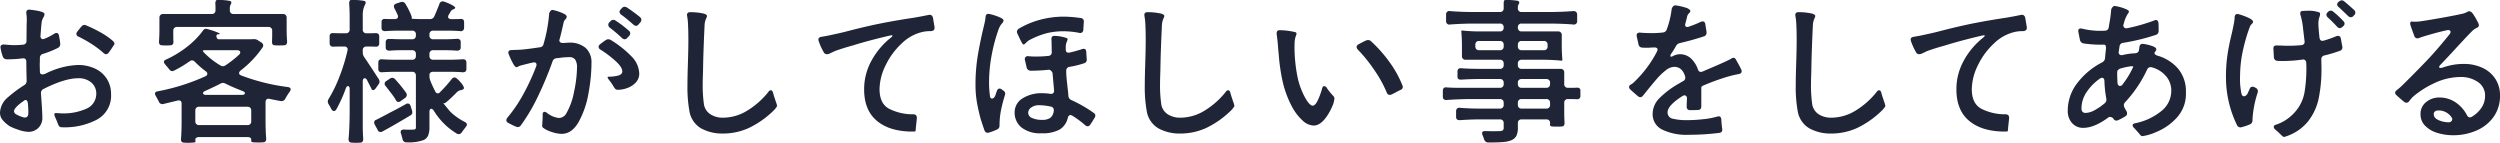
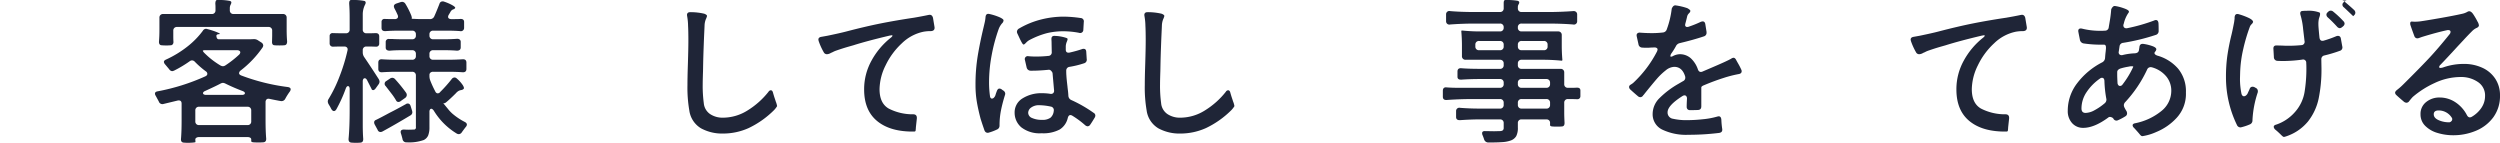
<svg xmlns="http://www.w3.org/2000/svg" id="message_rinen_pc" width="649.203" height="37.08" viewBox="0 0 649.203 37.08">
  <defs>
    <clipPath id="clip-path">
      <rect id="長方形_1337" data-name="長方形 1337" width="649.203" height="37.08" transform="translate(0 0)" fill="none" />
    </clipPath>
  </defs>
  <g id="グループ_762" data-name="グループ 762" clip-path="url(#clip-path)">
-     <path id="パス_1071" data-name="パス 1071" d="M24.82,17.88a7.1,7.1,0,0,1,3,2.72,7.313,7.313,0,0,1,1.02,3.8,7.048,7.048,0,0,1-3.78,6.721,18.048,18.048,0,0,1-9.1,1.92.83.83,0,0,1-.72-.44,5.541,5.541,0,0,1-.32-.76c-.16-.427-.347-.866-.56-1.321a2.414,2.414,0,0,1-.24-.8c0-.241.106-.361.32-.361l.88.04a14.536,14.536,0,0,0,6.94-1.1A4.19,4.19,0,0,0,25,24.359a3.7,3.7,0,0,0-1.28-2.92,4.983,4.983,0,0,0-3.4-1.12q-3.521,0-9.04,2.8a1.144,1.144,0,0,0-.64,1.159q.36,4.962.36,6.28a3.6,3.6,0,0,1-1.1,2.72,3.651,3.651,0,0,1-2.54.961,8.726,8.726,0,0,1-2.74-.6,12.96,12.96,0,0,1-2.06-.84A8.353,8.353,0,0,1,.68,31.16,2.909,2.909,0,0,1,0,29.279a5.445,5.445,0,0,1,2.04-4A33.846,33.846,0,0,1,6.28,22.12a1.288,1.288,0,0,0,.64-1.16q-.081-3.28-.08-4.92,0-1-1.04-.88a27.962,27.962,0,0,1-3.4.239H1.72a1.062,1.062,0,0,1-1.04-.84,10.808,10.808,0,0,1-.52-2.04l-.04-.24A.653.653,0,0,1,.38,11.7a1.04,1.04,0,0,1,.7-.141q1.68.162,2.56.161,1.16,0,2.36-.12a.93.93,0,0,0,.88-1.041L6.92,6.4,6.96,5.16a11.619,11.619,0,0,0-.12-1.641q-.12-1.119.92-1,3.759.4,3.8,1.121a1.881,1.881,0,0,1-.24.8A3.539,3.539,0,0,0,10.8,5.96q-.12,1-.28,3.319a.886.886,0,0,0,.14.641.551.551,0,0,0,.46.24,1.065,1.065,0,0,0,.48-.12,13.712,13.712,0,0,0,2.48-1.28,1.148,1.148,0,0,1,.6-.2c.346,0,.56.241.64.72q.24,1.2.32,1.961v.239a1.083,1.083,0,0,1-.6.96A24.955,24.955,0,0,1,11.16,14a1.027,1.027,0,0,0-.8,1.08l-.04,1.8.04,1.679q0,.76.68.76a2.161,2.161,0,0,0,.8-.2,20.294,20.294,0,0,1,8.32-2.24,10.226,10.226,0,0,1,4.66,1M7.24,26.84a1.4,1.4,0,0,0-.2-.64.471.471,0,0,0-.4-.24.5.5,0,0,0-.36.16l-.84.6q-1.8,1.4-1.8,2.16a1.013,1.013,0,0,0,.62.84,8.572,8.572,0,0,0,1.58.679,1.974,1.974,0,0,0,.6.12c.613,0,.92-.385.92-1.16a23.28,23.28,0,0,0-.12-2.519M27.56,14.08a1.177,1.177,0,0,1-.68-.32,23.249,23.249,0,0,0-3.1-2.34,31.065,31.065,0,0,0-3.38-1.9.773.773,0,0,1-.56-.719.908.908,0,0,1,.24-.6q.879-1.12,1.04-1.28a1.032,1.032,0,0,1,.8-.441,1.054,1.054,0,0,1,.48.121,34.047,34.047,0,0,1,3.66,1.78,18.59,18.59,0,0,1,3.22,2.22q.639.6.36,1c-.134.187-.314.459-.54.82s-.514.766-.86,1.22a.875.875,0,0,1-.68.44" fill="#1f2537" />
    <path id="パス_1072" data-name="パス 1072" d="M50.981,35.779a.541.541,0,0,0-.261.461l.04.64c0,.052-.193.1-.58.139a12.286,12.286,0,0,1-1.26.061,11.252,11.252,0,0,1-1.16-.04c-.561-.027-.813-.361-.76-1q.159-1.8.16-4.681V26.92c0-.561-.24-.84-.72-.84a1.236,1.236,0,0,0-.36.04L42.44,27a1.063,1.063,0,0,1-.32.04.978.978,0,0,1-.879-.681l-.8-1.479a1.1,1.1,0,0,1-.2-.561q0-.479.679-.6a54.316,54.316,0,0,0,12.36-3.88q.56-.241.56-.68a.793.793,0,0,0-.4-.641A23.291,23.291,0,0,1,50.6,16.04a1.039,1.039,0,0,0-.72-.361,1.058,1.058,0,0,0-.639.241,30.568,30.568,0,0,1-4,2.4,1.9,1.9,0,0,1-.521.16,1.076,1.076,0,0,1-.8-.519l-1.04-1.24a1.167,1.167,0,0,1-.319-.64c0-.24.172-.441.519-.6a27.109,27.109,0,0,0,5.619-3.42A21.454,21.454,0,0,0,52.641,8.04a1.014,1.014,0,0,1,.84-.561,1.363,1.363,0,0,1,.4.08,20.051,20.051,0,0,1,2.261.72c.68.268.992.441.939.521a.326.326,0,0,1-.24.08h-.12a.688.688,0,0,0-.521.28v.159a1.319,1.319,0,0,0,.141.6.548.548,0,0,0,.54.28H65l.92-.04a1.841,1.841,0,0,1,.96.239l1,.641a.987.987,0,0,1,.48.76,1.1,1.1,0,0,1-.2.559,26.628,26.628,0,0,1-5.679,5.96.979.979,0,0,0-.4.681c0,.24.186.439.561.6a52.6,52.6,0,0,0,12.079,3q.76.12.761.6a1.173,1.173,0,0,1-.24.6,16.257,16.257,0,0,0-1.161,1.839,1.085,1.085,0,0,1-1.2.6q-.958-.159-2.88-.561a.909.909,0,0,0-.28-.04.69.69,0,0,0-.56.241.97.97,0,0,0-.2.639v4.6q0,2.919.16,4.8.079,1-.8,1.04-.361.039-1.2.04-.921,0-1.28-.04c-.453-.028-.654-.174-.6-.441V36.2a.5.5,0,0,0-.26-.44,1.328,1.328,0,0,0-.7-.161H51.68a1.212,1.212,0,0,0-.7.18M45.26,7.26a.943.943,0,0,0-.26.7V9.319q0,1,.04,1.481v.12a.9.9,0,0,1-.2.6.69.69,0,0,1-.56.241,9.888,9.888,0,0,1-1.081.04,10.967,10.967,0,0,1-1.159-.04q-.76,0-.76-.92.12-1.44.121-3.2V4.6a.895.895,0,0,1,.959-.96H55a.9.9,0,0,0,.96-.96V1.92A7.876,7.876,0,0,0,55.92,1q0-.962.44-1h.52a13.315,13.315,0,0,1,2.8.24c.267.079.4.213.4.4a1.525,1.525,0,0,1-.2.6,1.932,1.932,0,0,0-.2.88v.559a.944.944,0,0,0,.26.7.944.944,0,0,0,.7.259h12.84a.9.9,0,0,1,.959.96v3.04q0,1.722.121,3.121,0,1-.8,1-.36.04-1.2.04t-1.2-.04c-.48,0-.719-.281-.719-.84l.039-1.6V7.96A.9.9,0,0,0,69.72,7H45.96a.947.947,0,0,0-.7.26M64.981,27.979a.949.949,0,0,0-.7-.259H51.68a.9.9,0,0,0-.96.959v2.84a.9.9,0,0,0,.96.96h12.6a.895.895,0,0,0,.961-.96v-2.84a.954.954,0,0,0-.26-.7M52.68,13.12v.04c0,.159.186.413.561.76a20.85,20.85,0,0,0,4,3.08,1.529,1.529,0,0,0,.639.2,1.241,1.241,0,0,0,.681-.24,26.422,26.422,0,0,0,3.479-2.72A.992.992,0,0,0,62.4,13.6a.479.479,0,0,0-.221-.4,1.045,1.045,0,0,0-.619-.16h-8.08a1.924,1.924,0,0,0-.8.08m.04,11.08a.357.357,0,0,0,.22.319,1.208,1.208,0,0,0,.58.12h9.32a1.1,1.1,0,0,0,.561-.12.361.361,0,0,0,.2-.319c0-.214-.2-.4-.6-.561a47.852,47.852,0,0,1-4.439-1.919,1.6,1.6,0,0,0-.681-.2,1.549,1.549,0,0,0-.639.2q-1.041.561-3.92,1.879-.6.241-.6.6" fill="#1f2537" />
    <path id="パス_1073" data-name="パス 1073" d="M94.721,20.319a.428.428,0,0,0-.38.221,1.145,1.145,0,0,0-.141.62v11.2q0,2.082.121,3.681v.12q0,.839-.761.88a10.132,10.132,0,0,1-1.08.04,11.242,11.242,0,0,1-1.159-.04Q90.439,37,90.52,36q.281-2.961.281-7.561V23.12a1.1,1.1,0,0,0-.12-.561.365.365,0,0,0-.321-.2c-.213,0-.4.2-.559.6a36.735,36.735,0,0,1-2.441,5.4c-.186.32-.4.48-.639.48q-.4,0-.72-.6c-.135-.267-.26-.5-.381-.7s-.219-.367-.3-.5a1.57,1.57,0,0,1-.2-.681,1.189,1.189,0,0,1,.2-.64,34.937,34.937,0,0,0,2.819-5.78,46.548,46.548,0,0,0,2.1-6.819.944.944,0,0,0,.039-.281.69.69,0,0,0-.24-.56.966.966,0,0,0-.639-.2h-1.32l-1.561.04a.827.827,0,0,1-.92-.841V9.359a.732.732,0,0,1,.84-.76l1.8.04h1.6a.9.9,0,0,0,.96-.96V4.4q0-1.8-.12-3.4V.839c0-.5.146-.786.439-.839h.52A14.3,14.3,0,0,1,94.6.24a.446.446,0,0,1,.36.439A1.069,1.069,0,0,1,94.8,1.2a5.73,5.73,0,0,0-.6,2.6v3.88a.895.895,0,0,0,.961.96H96.28l1.28-.04q.881,0,.92.8v1.92a.767.767,0,0,1-.88.8l-1.32-.04H95.161a.895.895,0,0,0-.961.96v.6a2.122,2.122,0,0,0,.36,1.16q1.8,2.64,3.8,5.76a1.56,1.56,0,0,1,.2.641,1.249,1.249,0,0,1-.239.68l-.721,1q-.36.519-.719.519a.416.416,0,0,1-.4-.319l-1.12-2.2c-.186-.374-.4-.561-.639-.561M105.4,27.04a.741.741,0,0,1,.48-.16q.56,0,.759.679l.361,1.16a2.245,2.245,0,0,1,.08.441.954.954,0,0,1-.561.84q-3.919,2.359-7.16,4.12a1.132,1.132,0,0,1-.559.159.768.768,0,0,1-.72-.52l-.76-1.4a1.183,1.183,0,0,1-.16-.6.642.642,0,0,1,.439-.6q1.32-.641,3.6-1.881,1.682-.84,4.2-2.239m2.34-8.141a.95.95,0,0,0-.7-.26h-3.879q-1.961,0-3.881.12c-.666.054-1.014-.213-1.039-.8V16.2q.038-.881,1-.8,1.719.12,3.92.12h3.879a.9.9,0,0,0,.961-.96V14a.895.895,0,0,0-.961-.96h-2.92q-1.479,0-2.92.12c-.666,0-1.014-.254-1.039-.761V10.92a.765.765,0,0,1,.879-.8c.613,0,1.094.013,1.44.04l1.64.04h2.92A.9.9,0,0,0,108,9.24V8.92a.895.895,0,0,0-.961-.96H103.6q-1.8,0-3.48.12H100q-.882,0-.92-.761V5.679a.73.73,0,0,1,.84-.759l1.519.04h1.08a.954.954,0,0,0,.62-.181.565.565,0,0,0,.22-.46,1.07,1.07,0,0,0-.119-.48c-.215-.5-.48-1.052-.8-1.639a1.851,1.851,0,0,1-.16-.561q0-.48.641-.719L104,.559a2.221,2.221,0,0,1,.439-.08,1.022,1.022,0,0,1,.84.521,20.1,20.1,0,0,1,1.481,2.92,2.385,2.385,0,0,1,.179.66c.014.174-.007.273-.059.3q.279,0,1.1.04t1.54.04h2.08a1.17,1.17,0,0,0,1.161-.681q.48-1.038,1.359-3.279a.835.835,0,0,1,.8-.641,1,1,0,0,1,.439.08,11.8,11.8,0,0,1,2.08.9q.879.5.76.741a.8.8,0,0,1-.519.359,1.34,1.34,0,0,0-.721.681l-.4.679a1.108,1.108,0,0,0-.2.56.51.51,0,0,0,.221.44,1.032,1.032,0,0,0,.619.161h.92q.919,0,1.4-.04h.12q.84,0,.88.719v1.6a.838.838,0,0,1-1.04.84q-1.56-.12-3.52-.12h-3.48a.895.895,0,0,0-.96.96v.32a.9.9,0,0,0,.96.96h3.04q1.56,0,3.12-.12h.121a.968.968,0,0,1,.6.179.741.741,0,0,1,.28.54v1.56q-.039.8-1,.8-1.4-.12-3.12-.12h-3.04a.895.895,0,0,0-.96.96v.559a.9.9,0,0,0,.96.96h3.8q1.96,0,3.8-.12,1-.08,1.039.8v1.76q-.039.879-1.039.8-1.682-.12-3.8-.12h-3.8a1.052,1.052,0,0,0-.7.22.767.767,0,0,0-.26.62v.24a3.2,3.2,0,0,0,.2,1.161,26.279,26.279,0,0,0,1.28,2.8q.24.561.68.561a.8.8,0,0,0,.64-.36,35.346,35.346,0,0,0,2.959-3.321A.98.98,0,0,1,118,20.12a.879.879,0,0,1,.639.279A8.312,8.312,0,0,1,120.1,22q.54.8.3,1.08a1.084,1.084,0,0,1-.6.3,2.523,2.523,0,0,0-.661.2,2.923,2.923,0,0,0-.78.66Q117,25.6,116,26.439q-.561.522-.92.32.277.361,1.16,1.42a9.974,9.974,0,0,0,1.2,1.3,16.305,16.305,0,0,0,3.281,2.2q.519.28.52.68a.942.942,0,0,1-.281.6q-.56.719-1.039,1.4a.987.987,0,0,1-.76.48,1.117,1.117,0,0,1-.561-.16,17.654,17.654,0,0,1-5.96-5.96c-.239-.32-.454-.479-.639-.479a.4.4,0,0,0-.34.2,1.048,1.048,0,0,0-.141.6V33a5.785,5.785,0,0,1-.32,2.139,2.386,2.386,0,0,1-1.16,1.22,11.316,11.316,0,0,1-4.44.6.981.981,0,0,1-1.08-.88q-.279-1.082-.4-1.4a2.443,2.443,0,0,1-.08-.4q0-.64.881-.64a17.348,17.348,0,0,0,2.439,0A.53.53,0,0,0,108,33V19.6a.953.953,0,0,0-.26-.7m-7.58,3.46a.8.8,0,0,1,.16-1.319l.959-.641a1.147,1.147,0,0,1,.6-.2,1.035,1.035,0,0,1,.719.359,38.429,38.429,0,0,1,2.88,3.561,1.113,1.113,0,0,1,.16.559,1,1,0,0,1-.44.76l-1.08.761a1.018,1.018,0,0,1-.68.279.677.677,0,0,1-.559-.359,14.969,14.969,0,0,0-1.241-1.841Z" fill="#1f2537" />
-     <path id="パス_1074" data-name="パス 1074" d="M152.121,12.479a5.039,5.039,0,0,1,1.479,3.84,44.614,44.614,0,0,1-.779,7.9,23.606,23.606,0,0,1-2.541,7.42q-1.761,3.12-4.44,3.12a8.325,8.325,0,0,1-2.7-.54,6.952,6.952,0,0,1-2.18-1.1.785.785,0,0,1-.16-.561l.04-.8q.08-.879.08-1.52v-.36a.961.961,0,0,1,.1-.62.432.432,0,0,1,.381-.22,1.257,1.257,0,0,1,.639.279,6.057,6.057,0,0,0,3.081,1.321,2.238,2.238,0,0,0,1.919-1.161,17.606,17.606,0,0,0,2.041-5.7,31.516,31.516,0,0,0,.759-6.22,3.653,3.653,0,0,0-.46-2.059,1.833,1.833,0,0,0-1.62-.66,18.953,18.953,0,0,0-2.48.2l-.8.08a1.169,1.169,0,0,0-1,.84,90.87,90.87,0,0,1-3.8,9.1,46.906,46.906,0,0,1-4.4,7.46,1.008,1.008,0,0,1-.8.481,1.56,1.56,0,0,1-.521-.12,19.572,19.572,0,0,1-1.96-.96.823.823,0,0,1-.519-.72,1.256,1.256,0,0,1,.279-.641,36.537,36.537,0,0,0,4.061-5.96,56.538,56.538,0,0,0,3.42-7.359,1.017,1.017,0,0,0,.08-.44.552.552,0,0,0-.6-.6,1.241,1.241,0,0,0-.36.04q-.96.2-2.92.72a2.862,2.862,0,0,0-.819.3,1.042,1.042,0,0,1-.5.179c-.241,0-.535-.3-.88-.92a20.747,20.747,0,0,1-1.12-2.4.986.986,0,0,1-.121-.44q0-.681.88-.68l.88-.04q.56,0,1.76-.08,1.441-.12,4.68-.6a1.052,1.052,0,0,0,.961-.88,38.956,38.956,0,0,0,1.359-6.92l.08-.759V3.479a1.887,1.887,0,0,1,.42-.7.585.585,0,0,1,.58-.18,12.786,12.786,0,0,1,2.721.92c.559.268.84.535.84.8a.939.939,0,0,1-.26.62c-.174.2-.287.327-.34.38a3.8,3.8,0,0,0-.281.881q-.12.56-.159.72-.241,1.12-.8,3.28a.638.638,0,0,0,.08.7,1.044,1.044,0,0,0,.8.261,6.926,6.926,0,0,0,.781-.04,5.763,5.763,0,0,1,.659-.04,6.32,6.32,0,0,1,4.481,1.4M157.96,10.2a1.265,1.265,0,0,1,.68.2,26.762,26.762,0,0,1,5.261,4.16A6.6,6.6,0,0,1,166,19.12a3.258,3.258,0,0,1-.879,2.279,5.484,5.484,0,0,1-2.181,1.441,7.2,7.2,0,0,1-2.5.479.919.919,0,0,1-.8-.4,4.8,4.8,0,0,1-.46-.7,10.512,10.512,0,0,0-.74-1.1q-1-1.2-.48-1.2a10.507,10.507,0,0,0,2.5-.28q1.14-.281,1.14-1.121,0-1.078-1.76-2.679a27.973,27.973,0,0,0-3.92-2.96.888.888,0,0,1-.48-.72.8.8,0,0,1,.32-.6,18.385,18.385,0,0,1,1.561-1.16,1.2,1.2,0,0,1,.639-.2m4.24,0a1.183,1.183,0,0,1-.68-.32,35.768,35.768,0,0,0-3.16-2.68,1.028,1.028,0,0,1-.4-.761.9.9,0,0,1,.24-.6l.4-.4a.887.887,0,0,1,.641-.279,1.015,1.015,0,0,1,.679.239,26.121,26.121,0,0,1,3.4,2.6.813.813,0,0,1,.319.84,1.18,1.18,0,0,1-.319.559l-.361.361-.08.08a.835.835,0,0,1-.68.36m4.361-5.08a1.062,1.062,0,0,1-.24.64l-.481.559a.886.886,0,0,1-.679.4,1.177,1.177,0,0,1-.68-.321q-1.842-1.638-3.121-2.559a.987.987,0,0,1-.48-.76.84.84,0,0,1,.281-.6l.359-.4a.953.953,0,0,1,.68-.32,1.238,1.238,0,0,1,.68.24,40.243,40.243,0,0,1,3.32,2.439,1.014,1.014,0,0,1,.361.681" fill="#1f2537" />
    <path id="パス_1075" data-name="パス 1075" d="M182.04,33.319A6.387,6.387,0,0,1,179,28.679a34.878,34.878,0,0,1-.481-6.6q0-1.68.08-4.4l.041-1.28q.12-3.8.119-5.92,0-2.359-.08-3.84a15.237,15.237,0,0,0-.24-2.439l-.04-.28q0-.76.84-.76a15.841,15.841,0,0,1,3.642.4c.479.188.718.387.718.6a3.951,3.951,0,0,1-.3.819,4.839,4.839,0,0,0-.339,1.74l-.122,2.64q-.04.921-.119,3.061t-.121,4.059l-.039,2.04q-.081,2.4-.081,3.481a33.911,33.911,0,0,0,.28,4.759,3.824,3.824,0,0,0,1.64,2.861,5.816,5.816,0,0,0,3.321.939,12.075,12.075,0,0,0,6.5-1.939,20.854,20.854,0,0,0,5.34-4.78.763.763,0,0,1,.6-.4c.293,0,.494.24.6.721.161.559.3,1.013.42,1.359s.207.614.26.8a5.639,5.639,0,0,1,.361,1.24,5.8,5.8,0,0,1-.8,1.04,23.833,23.833,0,0,1-6.6,4.66,16.193,16.193,0,0,1-6.64,1.42,11.432,11.432,0,0,1-5.72-1.36" fill="#1f2537" />
    <path id="パス_1076" data-name="パス 1076" d="M241.4,3.84q.68,0,.881.8l.4,2.4q.12.96-.92,1.04a10.647,10.647,0,0,0-1.96.16,11.35,11.35,0,0,0-5.6,3,18.84,18.84,0,0,0-4.221,5.72,14.321,14.321,0,0,0-1.58,6.2q0,3.641,2.36,5.02a13.578,13.578,0,0,0,6.441,1.5q1,.041.879,1.16l-.24,2.2a7.579,7.579,0,0,1-.08.9c-.026.12-.12.193-.28.22q-6.161.12-9.619-2.66T224.4,23.24a15.3,15.3,0,0,1,1.94-7.54,19.417,19.417,0,0,1,4.98-5.9c.293-.24.44-.413.44-.521,0-.079-.08-.119-.24-.119l-.479.08q-5.76,1.361-9.441,2.52l-1.12.32q-1.56.44-3.4,1.08a5.9,5.9,0,0,0-.74.32,3.461,3.461,0,0,1-.54.24,2.149,2.149,0,0,1-1.08.36.947.947,0,0,1-.72-.36,16.465,16.465,0,0,1-1.4-3.04,2.3,2.3,0,0,1-.08-.4q0-.6.8-.719l1.56-.281q3.279-.68,4.8-1.079,5.2-1.359,9.14-2.14t8.5-1.46q2.121-.36,3.8-.72Z" fill="#1f2537" />
    <path id="パス_1077" data-name="パス 1077" d="M259.52,23a1.021,1.021,0,0,1,.68.28l.281.2a1.014,1.014,0,0,1,.559.84,1.294,1.294,0,0,1-.08.4,39,39,0,0,0-1.02,3.92,20.2,20.2,0,0,0-.379,4,1.05,1.05,0,0,1-.68,1,13.35,13.35,0,0,1-2.121.8.693.693,0,0,1-.279.04q-.642,0-.881-.76l-.48-1.4-.479-1.48q-.681-2.6-1-4.56a26.157,26.157,0,0,1-.32-4.24,46.032,46.032,0,0,1,.58-7.56q.579-3.478,1.5-7.319l.279-1.2a9.054,9.054,0,0,0,.24-1.48c.053-.72.4-1,1.04-.84a14.251,14.251,0,0,1,2.66.86q.981.461.98.78a1.153,1.153,0,0,1-.4.8,5.092,5.092,0,0,0-.839,1.4,43.99,43.99,0,0,0-1.88,7.04,38.147,38.147,0,0,0-.641,6.76,26.108,26.108,0,0,0,.24,3.68.878.878,0,0,0,.18.48.436.436,0,0,0,.34.16.715.715,0,0,0,.48-.22,1.673,1.673,0,0,0,.4-.62c.08-.266.152-.493.219-.679s.126-.347.181-.481c.159-.4.373-.6.639-.6m24.92,7a1.146,1.146,0,0,1-.2.6q-.72,1.2-1.12,1.76a.875.875,0,0,1-.68.44,1.183,1.183,0,0,1-.68-.32,23.516,23.516,0,0,0-3.24-2.4,1.1,1.1,0,0,0-.56-.2c-.319,0-.547.254-.68.76a4.771,4.771,0,0,1-2.08,2.981,9.043,9.043,0,0,1-4.719.979,7.741,7.741,0,0,1-5.241-1.519,4.943,4.943,0,0,1-1.759-3.761,4.228,4.228,0,0,1,2.1-3.8,9.09,9.09,0,0,1,4.94-1.319,14.074,14.074,0,0,1,2.2.159.893.893,0,0,0,.76-.159.867.867,0,0,0,.24-.761l-.4-4.52q-.441-.879-1.041-.8-2.439.239-4.2.239h-.439a1.064,1.064,0,0,1-1.041-.84l-.239-1.04-.2-.88a.768.768,0,0,1,.92-1,19.045,19.045,0,0,0,2,.08,27.567,27.567,0,0,0,3.12-.16.9.9,0,0,0,.92-1l-.04-2q0-.759-.04-1.2v-.239q0-.8.841-.761a10.566,10.566,0,0,1,3,.52q.358.12.359.321a2.611,2.611,0,0,1-.22.7,3.643,3.643,0,0,0-.26,1.14v.88q0,.8.721.8a1.036,1.036,0,0,0,.32-.04,31.089,31.089,0,0,0,3.159-.88,1,1,0,0,1,.441-.08q.637,0,.679.76l.12,1.88a.95.95,0,0,1-.719,1.12,23.978,23.978,0,0,1-3.76.92.957.957,0,0,0-.84,1c0,.534.012.934.039,1.2q.04.842.28,2.88.04.441.121,1.06t.119,1.42a1.277,1.277,0,0,0,.72,1.04,33.856,33.856,0,0,1,5.8,3.32.825.825,0,0,1,.48.72M265.3,10.98q-.342-.619-.66-1.319c-.215-.467-.361-.781-.441-.941a1.064,1.064,0,0,1-.12-.479,1.015,1.015,0,0,1,.561-.841,21.943,21.943,0,0,1,5.8-2.36,24.182,24.182,0,0,1,5.72-.72,31.852,31.852,0,0,1,4.44.36.858.858,0,0,1,.84,1.04l-.119,2a.823.823,0,0,1-1.121.8,21.86,21.86,0,0,0-4.04-.4A18.045,18.045,0,0,0,271.9,8.6a21.191,21.191,0,0,0-4.5,1.76,3.452,3.452,0,0,0-.941.721q-.459.478-.62.479-.2.04-.539-.58m7.5,19.58a2.633,2.633,0,0,0,.84-1.76.921.921,0,0,0-.76-1.12,14.916,14.916,0,0,0-3-.36,3.362,3.362,0,0,0-2.1.6,1.712,1.712,0,0,0-.78,1.36,1.49,1.49,0,0,0,1,1.36,6.032,6.032,0,0,0,2.6.481,3.458,3.458,0,0,0,2.2-.561" fill="#1f2537" />
    <path id="パス_1078" data-name="パス 1078" d="M300.8,33.319a6.391,6.391,0,0,1-3.04-4.64,34.981,34.981,0,0,1-.48-6.6q0-1.68.08-4.4l.04-1.28q.12-3.8.12-5.92,0-2.359-.08-3.84A15.237,15.237,0,0,0,297.2,4.2l-.041-.28c0-.507.281-.76.84-.76a15.815,15.815,0,0,1,3.641.4c.48.188.72.387.72.6a3.989,3.989,0,0,1-.3.819,4.881,4.881,0,0,0-.34,1.74l-.12,2.64q-.041.921-.12,3.061t-.12,4.059l-.04,2.04q-.081,2.4-.081,3.481a33.742,33.742,0,0,0,.281,4.759,3.82,3.82,0,0,0,1.639,2.861,5.816,5.816,0,0,0,3.321.939,12.075,12.075,0,0,0,6.5-1.939,20.855,20.855,0,0,0,5.34-4.78.764.764,0,0,1,.6-.4q.441,0,.6.721c.16.559.3,1.013.42,1.359s.206.614.26.8a5.61,5.61,0,0,1,.36,1.24,5.843,5.843,0,0,1-.8,1.04,23.837,23.837,0,0,1-6.6,4.66,16.189,16.189,0,0,1-6.639,1.42,11.424,11.424,0,0,1-5.72-1.36" fill="#1f2537" />
-     <path id="パス_1079" data-name="パス 1079" d="M338.261,31.3a13.231,13.231,0,0,1-2.659-3.42,26.118,26.118,0,0,1-2.461-6.44,49.528,49.528,0,0,1-1.1-7.56l-.12-1.12q-.12-2.04-.4-3.92v-.2q0-.84.879-.8a18.885,18.885,0,0,1,4,.52.412.412,0,0,1,.281.4,2.4,2.4,0,0,1-.2.66,5.09,5.09,0,0,0-.28,1.38q-.04.48-.04,1.92a40.252,40.252,0,0,0,.8,7.36,19.074,19.074,0,0,0,2.16,5.64q1.041,1.721,1.76,1.72.639,0,1.28-1.3A18.442,18.442,0,0,0,343.32,23c.108-.426.294-.64.561-.64a.864.864,0,0,1,.641.44,15.951,15.951,0,0,0,1.559,1.96,2.669,2.669,0,0,1,.32.38.676.676,0,0,1,.121.38,5.781,5.781,0,0,1-.521,2A13.974,13.974,0,0,1,344.682,30q-1.682,2.6-3.561,2.6a4.369,4.369,0,0,1-2.86-1.3m22.62-6.66a.8.8,0,0,1-.76-.6,32.33,32.33,0,0,0-3.42-6.12,37.984,37.984,0,0,0-4.1-5.04,1.174,1.174,0,0,1-.321-.679.8.8,0,0,1,.48-.681q1.56-.84,1.96-1a1.566,1.566,0,0,1,.519-.12,1.088,1.088,0,0,1,.8.32,34.59,34.59,0,0,1,4.641,5.2,27.331,27.331,0,0,1,3.479,6.2,1.078,1.078,0,0,1,.12.48.822.822,0,0,1-.52.72q-.76.36-1.4.72l-.96.48a1.329,1.329,0,0,1-.52.12" fill="#1f2537" />
    <path id="パス_1080" data-name="パス 1080" d="M389.522,22.8a.895.895,0,0,0,.959-.96v-.36a.9.9,0,0,0-.959-.96h-5q-2.8,0-5,.16h-.161q-.84,0-.88-.679V18.52q.041-.879,1-.8,1.959.161,5.041.16h5a.895.895,0,0,0,.959-.96v-.44a.9.9,0,0,0-.959-.96H380.6a.895.895,0,0,1-.961-.96V11.84q0-1.839-.16-3.679c0-.16.053-.241.16-.241a47.357,47.357,0,0,0,5.4.241h4.481a.9.9,0,0,0,.959-.96v-.12a.895.895,0,0,0-.959-.96h-6.481q-3.24,0-6.48.239a.836.836,0,0,1-1.039-.84V3.72a.837.837,0,0,1,1.039-.84q2.758.241,6.48.241h6.481a.943.943,0,0,0,.7-.261.941.941,0,0,0,.26-.7V.8c0-.506.133-.773.4-.8h.519a15.418,15.418,0,0,1,2.681.2c.267.079.413.213.441.4a.947.947,0,0,1-.141.481,1.585,1.585,0,0,0-.18.4,1.2,1.2,0,0,0-.04.36v.321a.941.941,0,0,0,.26.7.942.942,0,0,0,.7.261h6.68q3.4,0,6.721-.241a.978.978,0,0,1,.718.18.86.86,0,0,1,.321.62V5.52a.836.836,0,0,1-1.039.84q-2.842-.238-6.721-.239h-6.68a.895.895,0,0,0-.96.96V7.2a.9.9,0,0,0,.96.96H404.6a.895.895,0,0,1,.959.96V11.84q0,1.841.16,3.68c0,.16-.054.24-.16.24a52.274,52.274,0,0,0-5.68-.24h-4.76a.9.9,0,0,0-.96.96v.44a.895.895,0,0,0,.96.96H405.24a.895.895,0,0,1,.961.96v3a.895.895,0,0,0,.96.96h1.079c.507,0,.9-.012,1.16-.04h.122q.838,0,.878.68v1.521a.765.765,0,0,1-.878.8l-1.282-.04h-1.079a.9.9,0,0,0-.96.96v2.561q0,1,.08,2.6v.121c0,.586-.254.879-.759.879-.241.027-.627.04-1.161.04q-.881,0-1.24-.04-.681-.039-.6-.52v-.44a.828.828,0,0,0-.261-.639.991.991,0,0,0-.7-.24h-6.44a.895.895,0,0,0-.96.96v1.12a4.7,4.7,0,0,1-.421,2.259,2.7,2.7,0,0,1-1.42,1.14,7.831,7.831,0,0,1-2.179.42q-1.341.1-3.619.1a1.137,1.137,0,0,1-1.122-.8c-.16-.481-.292-.841-.4-1.08a1.337,1.337,0,0,1-.12-.521c0-.374.227-.559.68-.559l2.44.04,1.56-.04a1.251,1.251,0,0,0,.72-.221.932.932,0,0,0,.2-.7v-1.16a.895.895,0,0,0-.959-.96h-5.161q-2.319,0-5.2.2h-.12q-.88,0-.92-.761v-1.6a.837.837,0,0,1,1.04-.839q2.481.2,5.2.2h5.161a.9.9,0,0,0,.959-.96V26.68a.9.9,0,0,0-.959-.96h-6.881q-3.52,0-6.92.241c-.666.053-1.014-.213-1.039-.8V23.52c.025-.559.293-.84.8-.84q1.4.12,3.24.12Zm.7-11.9a.946.946,0,0,0-.7-.26h-5.441a.9.9,0,0,0-.96.96v.481a.9.9,0,0,0,.96.96h5.441a.9.9,0,0,0,.959-.96V11.6a.945.945,0,0,0-.26-.7m4.2,1.88a.942.942,0,0,0,.7.261h5.8a.9.9,0,0,0,.96-.96V11.6a.9.9,0,0,0-.96-.96h-5.8a.9.9,0,0,0-.96.96v.481a.941.941,0,0,0,.26.7m7.84,8a.947.947,0,0,0-.7-.26h-6.44a.9.9,0,0,0-.96.96v.36a.895.895,0,0,0,.96.96h6.44a.9.9,0,0,0,.961-.96v-.36a.949.949,0,0,0-.261-.7m-7.84,7.16a.942.942,0,0,0,.7.261h6.44a.9.9,0,0,0,.961-.96V26.68a.9.9,0,0,0-.961-.96h-6.44a.9.9,0,0,0-.96.96v.561a.941.941,0,0,0,.26.7" fill="#1f2537" />
    <path id="パス_1081" data-name="パス 1081" d="M442.262,30.96a20.246,20.246,0,0,0,3.66-.681,2.491,2.491,0,0,1,.4-.079q.6,0,.68.88a21.471,21.471,0,0,0,.239,2.48v.16q0,.679-.839.8a63.831,63.831,0,0,1-7.92.48,14.324,14.324,0,0,1-6.861-1.36,4.393,4.393,0,0,1-2.46-4.08,5.786,5.786,0,0,1,1.8-4.1,23.111,23.111,0,0,1,4.84-3.66l1.24-.72a.974.974,0,0,0,.6-.88,1.278,1.278,0,0,0-.039-.36q-.762-2.479-2.84-2.481a3.733,3.733,0,0,0-2.24.941,16.26,16.26,0,0,0-2.26,2.16q-1.061,1.22-3.061,3.7c-.107.134-.193.246-.259.34a.567.567,0,0,1-.18.18l-.08.12a.9.9,0,0,1-.721.44,1.019,1.019,0,0,1-.6-.24q-1-.842-1.96-1.721a1,1,0,0,1-.361-.679.692.692,0,0,1,.321-.56q.4-.24.719-.48a29.65,29.65,0,0,0,6.2-8.161,1.938,1.938,0,0,0,.16-.519.467.467,0,0,0-.221-.42,1.062,1.062,0,0,0-.58-.141l-1.039.04a8.151,8.151,0,0,1-.961.04c-.533,0-.934-.012-1.2-.04a1,1,0,0,1-.96-.879l-.441-2A1.036,1.036,0,0,1,425,9.16a.612.612,0,0,1,.26-.54.956.956,0,0,1,.66-.14q1.559.12,2.959.12a23.477,23.477,0,0,0,2.92-.161,1.161,1.161,0,0,0,1.041-.839,23.2,23.2,0,0,0,1.279-5.36q.4-.92,1-.841a16.012,16.012,0,0,1,3.04.721q.8.44.8.72a.859.859,0,0,1-.2.439c-.055.055-.154.16-.3.321a1.631,1.631,0,0,0-.34.679q-.16.722-.439,1.761a2.262,2.262,0,0,0-.08.4.494.494,0,0,0,.559.561.877.877,0,0,0,.4-.08,27.4,27.4,0,0,0,3.08-1.24,1.572,1.572,0,0,1,.52-.12c.373,0,.6.24.681.719l.319,2v.2a.934.934,0,0,1-.679.959q-2.6.88-6.281,1.761a1.442,1.442,0,0,0-1,.8,18.324,18.324,0,0,1-1.12,1.8,1.528,1.528,0,0,0-.319.76c0,.107.066.16.2.16a1.222,1.222,0,0,0,.4-.12,4.121,4.121,0,0,1,1.759-.52,4.241,4.241,0,0,1,2.981,1.08,7.01,7.01,0,0,1,1.82,2.88q.238.64.76.64a1.058,1.058,0,0,0,.479-.12l2.521-1.08q3.759-1.6,4.879-2.24a1.17,1.17,0,0,1,.6-.24q.361,0,.64.48c.107.213.307.574.6,1.08a15.548,15.548,0,0,1,.759,1.48,1,1,0,0,1,.121.44c0,.426-.268.68-.8.76a30.673,30.673,0,0,0-4.021,1.039q-2.379.762-4.939,1.841-.722.28-.721.6V27.6q0,.96-.92.96-.68.041-2.039.04a.8.8,0,0,1-.621-.241A.91.91,0,0,1,438,27.72q0-.759.079-2.12a.956.956,0,0,0-.179-.62.572.572,0,0,0-.46-.22,1.1,1.1,0,0,0-.561.2q-3.839,2.441-3.84,4.2a1.625,1.625,0,0,0,1.4,1.68,15.665,15.665,0,0,0,3.759.36,38.036,38.036,0,0,0,4.061-.24" fill="#1f2537" />
-     <path id="パス_1082" data-name="パス 1082" d="M469.841,33.319a6.391,6.391,0,0,1-3.04-4.64,34.978,34.978,0,0,1-.48-6.6q0-1.68.08-4.4l.041-1.28q.12-3.8.119-5.92,0-2.359-.08-3.84a15.237,15.237,0,0,0-.24-2.439l-.04-.28q0-.76.84-.76a15.83,15.83,0,0,1,3.641.4c.479.188.719.387.719.6a4.02,4.02,0,0,1-.3.819,4.859,4.859,0,0,0-.34,1.74l-.121,2.64q-.04.921-.119,3.061t-.121,4.059l-.039,2.04q-.082,2.4-.081,3.481a33.756,33.756,0,0,0,.28,4.759,3.821,3.821,0,0,0,1.64,2.861,5.814,5.814,0,0,0,3.321.939,12.078,12.078,0,0,0,6.5-1.939,20.854,20.854,0,0,0,5.34-4.78.762.762,0,0,1,.6-.4q.439,0,.6.721c.16.559.3,1.013.42,1.359s.207.614.26.8a5.639,5.639,0,0,1,.361,1.24,5.843,5.843,0,0,1-.8,1.04,23.833,23.833,0,0,1-6.6,4.66,16.2,16.2,0,0,1-6.64,1.42,11.429,11.429,0,0,1-5.72-1.36" fill="#1f2537" />
    <path id="パス_1083" data-name="パス 1083" d="M525.042,3.84c.453,0,.745.267.88.8l.4,2.4q.118.96-.921,1.04a10.635,10.635,0,0,0-1.959.16,11.346,11.346,0,0,0-5.6,3,18.807,18.807,0,0,0-4.221,5.72,14.321,14.321,0,0,0-1.58,6.2q0,3.641,2.359,5.02a13.585,13.585,0,0,0,6.442,1.5c.665.027.959.414.878,1.16l-.239,2.2a7.27,7.27,0,0,1-.081.9c-.026.12-.12.193-.279.22q-6.16.12-9.619-2.66t-3.461-8.26a15.3,15.3,0,0,1,1.94-7.54,19.414,19.414,0,0,1,4.979-5.9c.294-.24.44-.413.44-.521,0-.079-.079-.119-.24-.119l-.479.08q-5.76,1.361-9.44,2.52l-1.121.32q-1.559.44-3.4,1.08a5.821,5.821,0,0,0-.739.32,3.468,3.468,0,0,1-.541.24,2.146,2.146,0,0,1-1.079.36.945.945,0,0,1-.72-.36,16.4,16.4,0,0,1-1.4-3.04,2.343,2.343,0,0,1-.081-.4q0-.6.8-.719l1.56-.281q3.279-.68,4.8-1.079,5.2-1.359,9.139-2.14t8.5-1.46q2.121-.36,3.8-.72Z" fill="#1f2537" />
    <path id="パス_1084" data-name="パス 1084" d="M559.482,13.8c0,.24.24.454.72.639a11.078,11.078,0,0,1,5.4,3.38A9.171,9.171,0,0,1,567.642,24a9.167,9.167,0,0,1-2.46,6.66,14.821,14.821,0,0,1-5.24,3.619,13.681,13.681,0,0,1-3.62,1.08q-.281,0-.64-.439-.522-.64-1.519-1.72a.989.989,0,0,1-.362-.641q0-.439.681-.559a15.637,15.637,0,0,0,6.88-3.24,6.705,6.705,0,0,0,2.48-5.161,5.761,5.761,0,0,0-1.36-3.82,7.379,7.379,0,0,0-3.681-2.3,1.224,1.224,0,0,0-.359-.04.976.976,0,0,0-.88.641,32.624,32.624,0,0,1-5.681,8.439,1.215,1.215,0,0,0-.359.8,1.566,1.566,0,0,0,.12.521,8.692,8.692,0,0,0,.56,1,1.362,1.362,0,0,1,.16.6.862.862,0,0,1-.44.761,14.5,14.5,0,0,1-1.881,1,1.073,1.073,0,0,1-.479.119.93.93,0,0,1-.8-.6,1.474,1.474,0,0,0-.84-.361.6.6,0,0,0-.44.16Q543.841,33.2,541,33.2a3.748,3.748,0,0,1-2.92-1.24,4.586,4.586,0,0,1-1.121-3.2,11.675,11.675,0,0,1,2.481-7.2,19.025,19.025,0,0,1,6.439-5.359,1.37,1.37,0,0,0,.761-1.08q.081-1.12.159-1.681l.08-.84v-.28c0-.479-.174-.72-.519-.72h-.68a30.286,30.286,0,0,1-4.6-.32,1.178,1.178,0,0,1-.96-.92q-.362-1.8-.4-2.04l-.04-.239c0-.453.213-.681.64-.681a1.236,1.236,0,0,1,.36.04,19.533,19.533,0,0,0,4.76.561c.533,0,.92-.014,1.16-.04a.943.943,0,0,0,1-.88l.24-1.44a30.122,30.122,0,0,0,.4-3.2,1.923,1.923,0,0,1,.42-.66.673.673,0,0,1,.58-.22,11.564,11.564,0,0,1,2.2.561q1.4.479,1.4.88a.61.61,0,0,1-.14.38,1.784,1.784,0,0,0-.18.26,8.147,8.147,0,0,0-1,2.44l-.08.239a.84.84,0,0,0,.14.8.884.884,0,0,0,.82.2,45.484,45.484,0,0,0,7-2,1,1,0,0,1,.44-.119c.4,0,.626.279.68.84q.039.641.04,1.96a1.029,1.029,0,0,1-.8,1.08,53.355,53.355,0,0,1-8.4,2.04,1.031,1.031,0,0,0-.96.96l-.2,1.319a.757.757,0,0,0,.22.761.93.93,0,0,0,.821.119,16.049,16.049,0,0,1,3.159-.439c.613-.053.96-.321,1.04-.8l.12-.761c.054-.666.4-.96,1.04-.88a11.718,11.718,0,0,1,2.52.641q.84.359.839.76a1.276,1.276,0,0,1-.359.679.537.537,0,0,0-.12.321m-15.64,14.86a15.164,15.164,0,0,0,2.68-1.82,1.258,1.258,0,0,0,.48-.92,1.175,1.175,0,0,0-.041-.361,30.011,30.011,0,0,1-.479-4.519c-.026-.561-.239-.84-.64-.84a.8.8,0,0,0-.52.2,13.212,13.212,0,0,0-3.5,3.561,7.594,7.594,0,0,0-1.3,4.2q0,1.16,1.08,1.159a5.043,5.043,0,0,0,2.24-.659m6.26-6.54a.546.546,0,0,0,.42.2.817.817,0,0,0,.68-.4,23.342,23.342,0,0,0,2.759-4.561c.028-.052,0-.093-.08-.119a1.051,1.051,0,0,0-.319-.04,3.7,3.7,0,0,0-.88.119,14.869,14.869,0,0,0-2.08.481c-.533.214-.8.519-.8.92V19.4c0,.481.028,1.2.08,2.16a.988.988,0,0,0,.221.561" fill="#1f2537" />
-     <path id="パス_1085" data-name="パス 1085" d="M584.923,22.519a1.185,1.185,0,0,1,.6.161l.2.12a.923.923,0,0,1,.6.88,1.129,1.129,0,0,1-.042.36,26.364,26.364,0,0,0-1.358,7.16,1.087,1.087,0,0,1-.721,1.119,12.807,12.807,0,0,1-2.159.721.574.574,0,0,1-.241.04,1,1,0,0,1-.919-.641,28.314,28.314,0,0,1-2.84-12.4,39.877,39.877,0,0,1,.34-5.46,56.035,56.035,0,0,1,1.1-5.58q.24-.961.68-3.24l.118-.88V4.519c.055-.585.282-.879.682-.879a1.211,1.211,0,0,1,.36.04,17.083,17.083,0,0,1,2.64.98c.745.359,1.12.713,1.12,1.06a1.476,1.476,0,0,1-.4.58,1.767,1.767,0,0,0-.44.66,44.074,44.074,0,0,0-1.7,5.72,30.986,30.986,0,0,0-.82,6.16l-.041,1.479a18.788,18.788,0,0,0,.4,4.08q.2.6.64.6a.9.9,0,0,0,.579-.26,1.654,1.654,0,0,0,.461-.7c.266-.561.413-.88.439-.96a.778.778,0,0,1,.721-.561m22.2-13.2q.641,0,.761.721l.359,2a.7.7,0,0,1,.039.279.885.885,0,0,1-.678.881,35.311,35.311,0,0,1-4,1.2.961.961,0,0,0-.8.96l.041,2.361a37.749,37.749,0,0,1-.721,7.82,14.414,14.414,0,0,1-2.779,6,12.372,12.372,0,0,1-5.9,3.939l-.32.08a.576.576,0,0,1-.341-.139,5.109,5.109,0,0,1-.419-.38q-.759-.76-1.439-1.32a1.182,1.182,0,0,1-.481-.76q0-.439.641-.6a11.2,11.2,0,0,0,4.779-3.159,10.382,10.382,0,0,0,2.621-5.52,37.68,37.68,0,0,0,.44-5.92c0-.614-.014-1.08-.04-1.4a.814.814,0,0,0-1.04-.88,37.182,37.182,0,0,1-4.721.361c-.8,0-1.373-.014-1.719-.04a.937.937,0,0,1-.92-.96l-.121-2.12q-.078-.921.8-.92l1.6.04q.48.039,1.359.04a33.07,33.07,0,0,0,3.481-.16.855.855,0,0,0,.839-1.08l-.359-3.04a19.126,19.126,0,0,0-.68-3.68,2.158,2.158,0,0,1-.08-.441c0-.425.226-.639.68-.639a8.833,8.833,0,0,1,1-.04,8.217,8.217,0,0,1,3.32.44.468.468,0,0,1,.16.4,2.292,2.292,0,0,1-.14.7c-.094.28-.155.473-.18.58a6.481,6.481,0,0,0-.12,1.4q0,.761.28,3.441c.08.559.332.84.76.84a1,1,0,0,0,.32-.041,27.849,27.849,0,0,0,3.279-1.16,1.023,1.023,0,0,1,.44-.08m-1.88-6.559a1.021,1.021,0,0,1,.681.28,24.549,24.549,0,0,1,2.6,2.439.931.931,0,0,1,.321.641.916.916,0,0,1-.36.68,1.128,1.128,0,0,1-.241.2,1.162,1.162,0,0,1-.639.319,1.1,1.1,0,0,1-.72-.4q-1.281-1.4-2.4-2.4a1,1,0,0,1-.361-.679.835.835,0,0,1,.361-.68l.12-.12a.878.878,0,0,1,.639-.28M608.083.08a1.142,1.142,0,0,1,.68.279q1.44,1.2,2.518,2.2a1.04,1.04,0,0,1,.362.72.883.883,0,0,1-.281.641l-.279.28a.841.841,0,0,1-.6.279,1.073,1.073,0,0,1-.76-.359q-1.161-1.12-2.4-2.28a.89.89,0,0,1-.4-.68.843.843,0,0,1,.358-.681c.029,0,.068-.026.122-.08a1.181,1.181,0,0,1,.68-.319" fill="#1f2537" />
+     <path id="パス_1085" data-name="パス 1085" d="M584.923,22.519a1.185,1.185,0,0,1,.6.161l.2.12a.923.923,0,0,1,.6.88,1.129,1.129,0,0,1-.042.36,26.364,26.364,0,0,0-1.358,7.16,1.087,1.087,0,0,1-.721,1.119,12.807,12.807,0,0,1-2.159.721.574.574,0,0,1-.241.04,1,1,0,0,1-.919-.641,28.314,28.314,0,0,1-2.84-12.4,39.877,39.877,0,0,1,.34-5.46,56.035,56.035,0,0,1,1.1-5.58q.24-.961.68-3.24l.118-.88V4.519c.055-.585.282-.879.682-.879a1.211,1.211,0,0,1,.36.04,17.083,17.083,0,0,1,2.64.98c.745.359,1.12.713,1.12,1.06a1.476,1.476,0,0,1-.4.58,1.767,1.767,0,0,0-.44.66,44.074,44.074,0,0,0-1.7,5.72,30.986,30.986,0,0,0-.82,6.16l-.041,1.479a18.788,18.788,0,0,0,.4,4.08q.2.6.64.6a.9.9,0,0,0,.579-.26,1.654,1.654,0,0,0,.461-.7c.266-.561.413-.88.439-.96a.778.778,0,0,1,.721-.561m22.2-13.2q.641,0,.761.721l.359,2a.7.7,0,0,1,.039.279.885.885,0,0,1-.678.881,35.311,35.311,0,0,1-4,1.2.961.961,0,0,0-.8.96l.041,2.361a37.749,37.749,0,0,1-.721,7.82,14.414,14.414,0,0,1-2.779,6,12.372,12.372,0,0,1-5.9,3.939l-.32.08a.576.576,0,0,1-.341-.139,5.109,5.109,0,0,1-.419-.38q-.759-.76-1.439-1.32a1.182,1.182,0,0,1-.481-.76q0-.439.641-.6a11.2,11.2,0,0,0,4.779-3.159,10.382,10.382,0,0,0,2.621-5.52,37.68,37.68,0,0,0,.44-5.92c0-.614-.014-1.08-.04-1.4a.814.814,0,0,0-1.04-.88,37.182,37.182,0,0,1-4.721.361c-.8,0-1.373-.014-1.719-.04a.937.937,0,0,1-.92-.96l-.121-2.12q-.078-.921.8-.92l1.6.04q.48.039,1.359.04a33.07,33.07,0,0,0,3.481-.16.855.855,0,0,0,.839-1.08l-.359-3.04a19.126,19.126,0,0,0-.68-3.68,2.158,2.158,0,0,1-.08-.441c0-.425.226-.639.68-.639a8.833,8.833,0,0,1,1-.04,8.217,8.217,0,0,1,3.32.44.468.468,0,0,1,.16.4,2.292,2.292,0,0,1-.14.7c-.094.28-.155.473-.18.58a6.481,6.481,0,0,0-.12,1.4q0,.761.28,3.441c.08.559.332.84.76.84a1,1,0,0,0,.32-.041,27.849,27.849,0,0,0,3.279-1.16,1.023,1.023,0,0,1,.44-.08m-1.88-6.559a1.021,1.021,0,0,1,.681.28,24.549,24.549,0,0,1,2.6,2.439.931.931,0,0,1,.321.641.916.916,0,0,1-.36.68,1.128,1.128,0,0,1-.241.2,1.162,1.162,0,0,1-.639.319,1.1,1.1,0,0,1-.72-.4q-1.281-1.4-2.4-2.4a1,1,0,0,1-.361-.679.835.835,0,0,1,.361-.68l.12-.12a.878.878,0,0,1,.639-.28M608.083.08a1.142,1.142,0,0,1,.68.279q1.44,1.2,2.518,2.2a1.04,1.04,0,0,1,.362.72.883.883,0,0,1-.281.641l-.279.28q-1.161-1.12-2.4-2.28a.89.89,0,0,1-.4-.68.843.843,0,0,1,.358-.681c.029,0,.068-.026.122-.08a1.181,1.181,0,0,1,.68-.319" fill="#1f2537" />
    <path id="パス_1086" data-name="パス 1086" d="M644.622,17.6a7.941,7.941,0,0,1,3.361,2.86,7.665,7.665,0,0,1,1.22,4.3,9.3,9.3,0,0,1-1.739,5.7,10.607,10.607,0,0,1-4.521,3.5,15.079,15.079,0,0,1-5.86,1.16,13.988,13.988,0,0,1-4.119-.6,7.392,7.392,0,0,1-3.181-1.84,4.119,4.119,0,0,1-1.219-3,3.874,3.874,0,0,1,1.459-3.18,5.4,5.4,0,0,1,3.5-1.18,7.354,7.354,0,0,1,4.08,1.22,8.777,8.777,0,0,1,3,3.34c.212.4.466.6.759.6a1.067,1.067,0,0,0,.522-.16,7.678,7.678,0,0,0,2.519-2.36,5.42,5.42,0,0,0,.92-3.04,4.149,4.149,0,0,0-1.88-3.64,7.627,7.627,0,0,0-4.4-1.28,15.883,15.883,0,0,0-6.862,1.58,24.066,24.066,0,0,0-5.618,3.58q-.284.281-.921,1.08a.9.9,0,0,1-.72.44,1.2,1.2,0,0,1-.64-.24q-1.6-1.36-2-1.76a.889.889,0,0,1-.319-.6c0-.214.158-.453.479-.72a15.4,15.4,0,0,0,1.64-1.44q4.321-4.28,6.7-6.82t5.3-6.18a.974.974,0,0,0,.279-.64.413.413,0,0,0-.24-.4,1.1,1.1,0,0,0-.679-.04q-2.76.6-6.52,1.76l-.681.24a1.524,1.524,0,0,1-.479.12.824.824,0,0,1-.8-.6Q626.4,7.88,626,6.68a1.624,1.624,0,0,1-.119-.56c0-.346.133-.52.4-.52l.761.04a12.175,12.175,0,0,0,1.359-.08q1.438-.2,5.12-.84t5.96-1.16a4.609,4.609,0,0,0,1.241-.48,1.009,1.009,0,0,1,.479-.16c.346,0,.694.254,1.039.76a16.892,16.892,0,0,1,1.12,1.92,2.268,2.268,0,0,1,.362.96v.12a.8.8,0,0,1-.26.38,1.323,1.323,0,0,1-.342.2,1.424,1.424,0,0,0-.279.14,4.089,4.089,0,0,0-.84.64q-1.119,1.12-2.1,2.18t-1.7,1.82q-2.481,2.721-4.44,4.76a.983.983,0,0,0-.36.6q0,.24.36.24a2.773,2.773,0,0,0,.64-.12,16.051,16.051,0,0,1,5.4-.92,11.259,11.259,0,0,1,4.818,1m-8.578,14.16a.8.8,0,0,0,.479-.24.719.719,0,0,0,.281-.56.643.643,0,0,0-.122-.4,4,4,0,0,0-3.4-1.88q-1.28,0-1.28,1,0,.96,1.26,1.52a6.678,6.678,0,0,0,2.74.56Z" fill="#1f2537" />
  </g>
</svg>